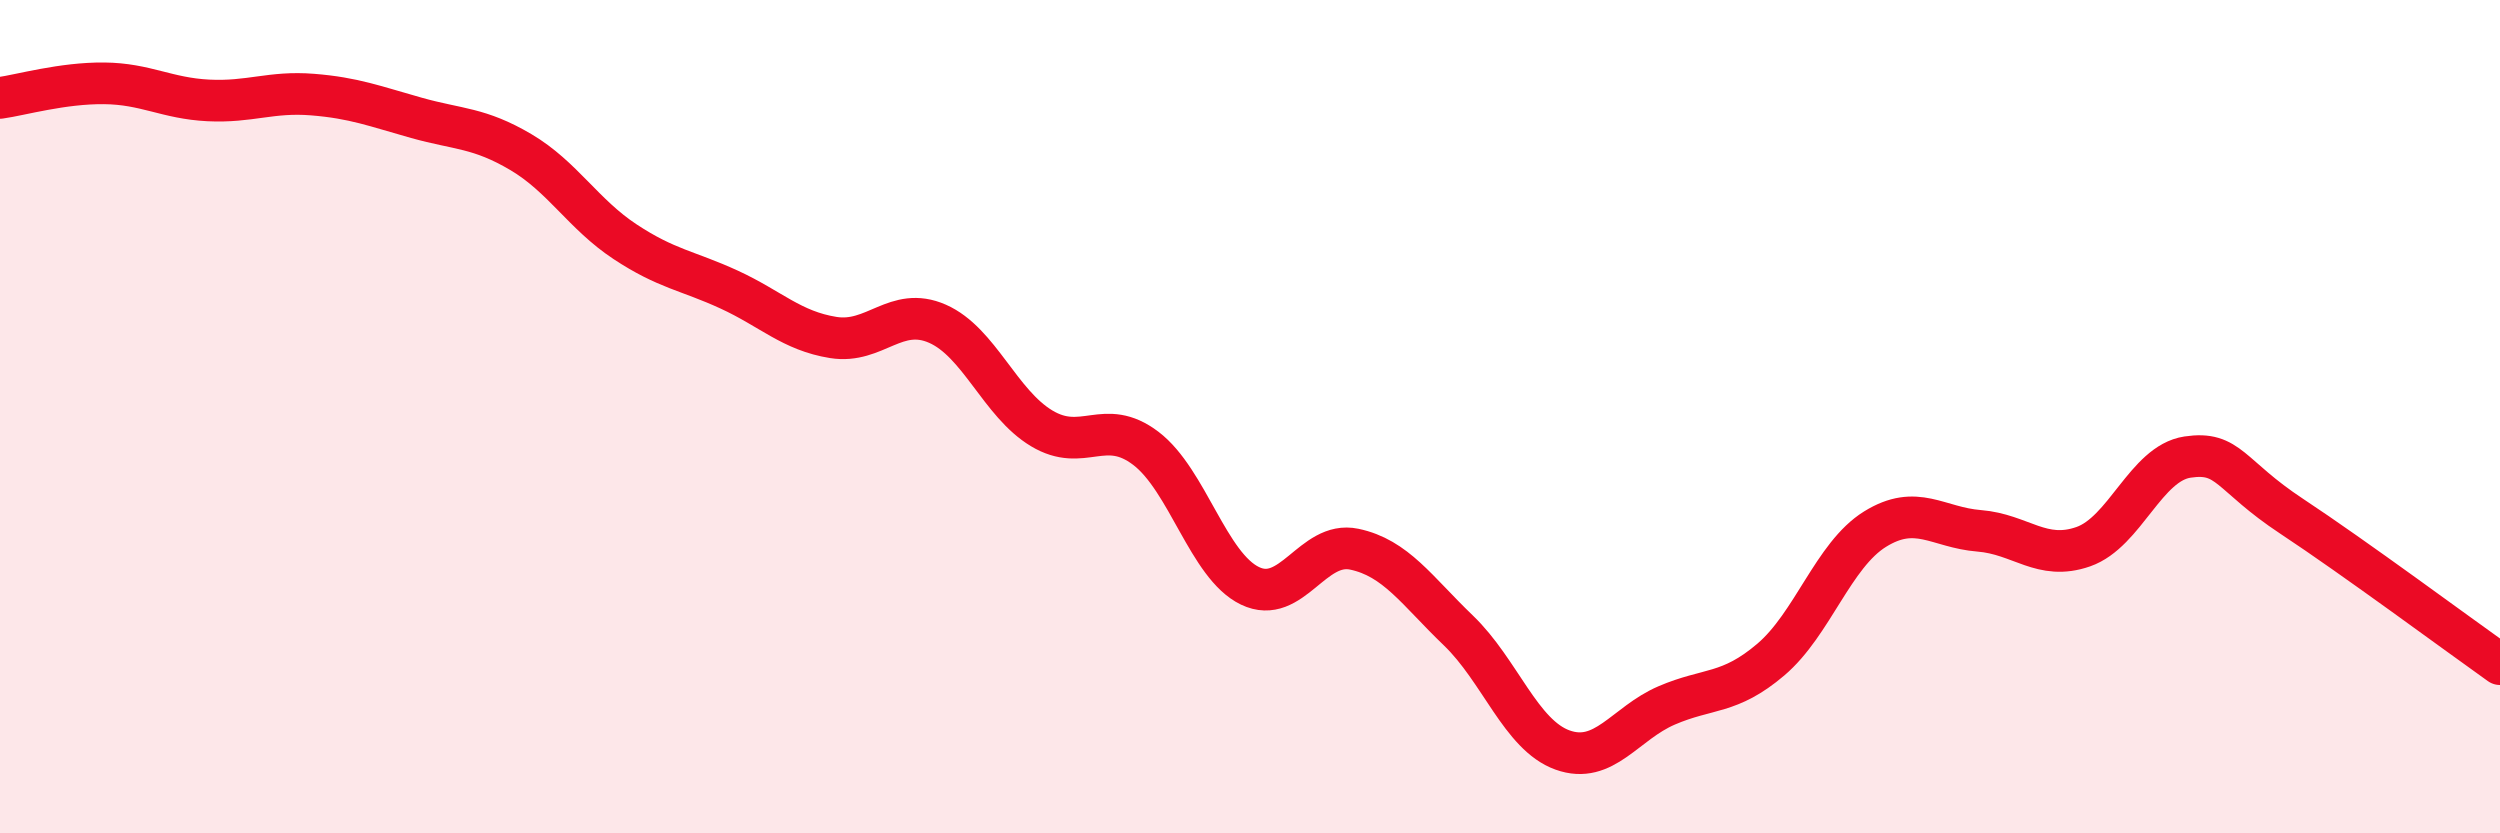
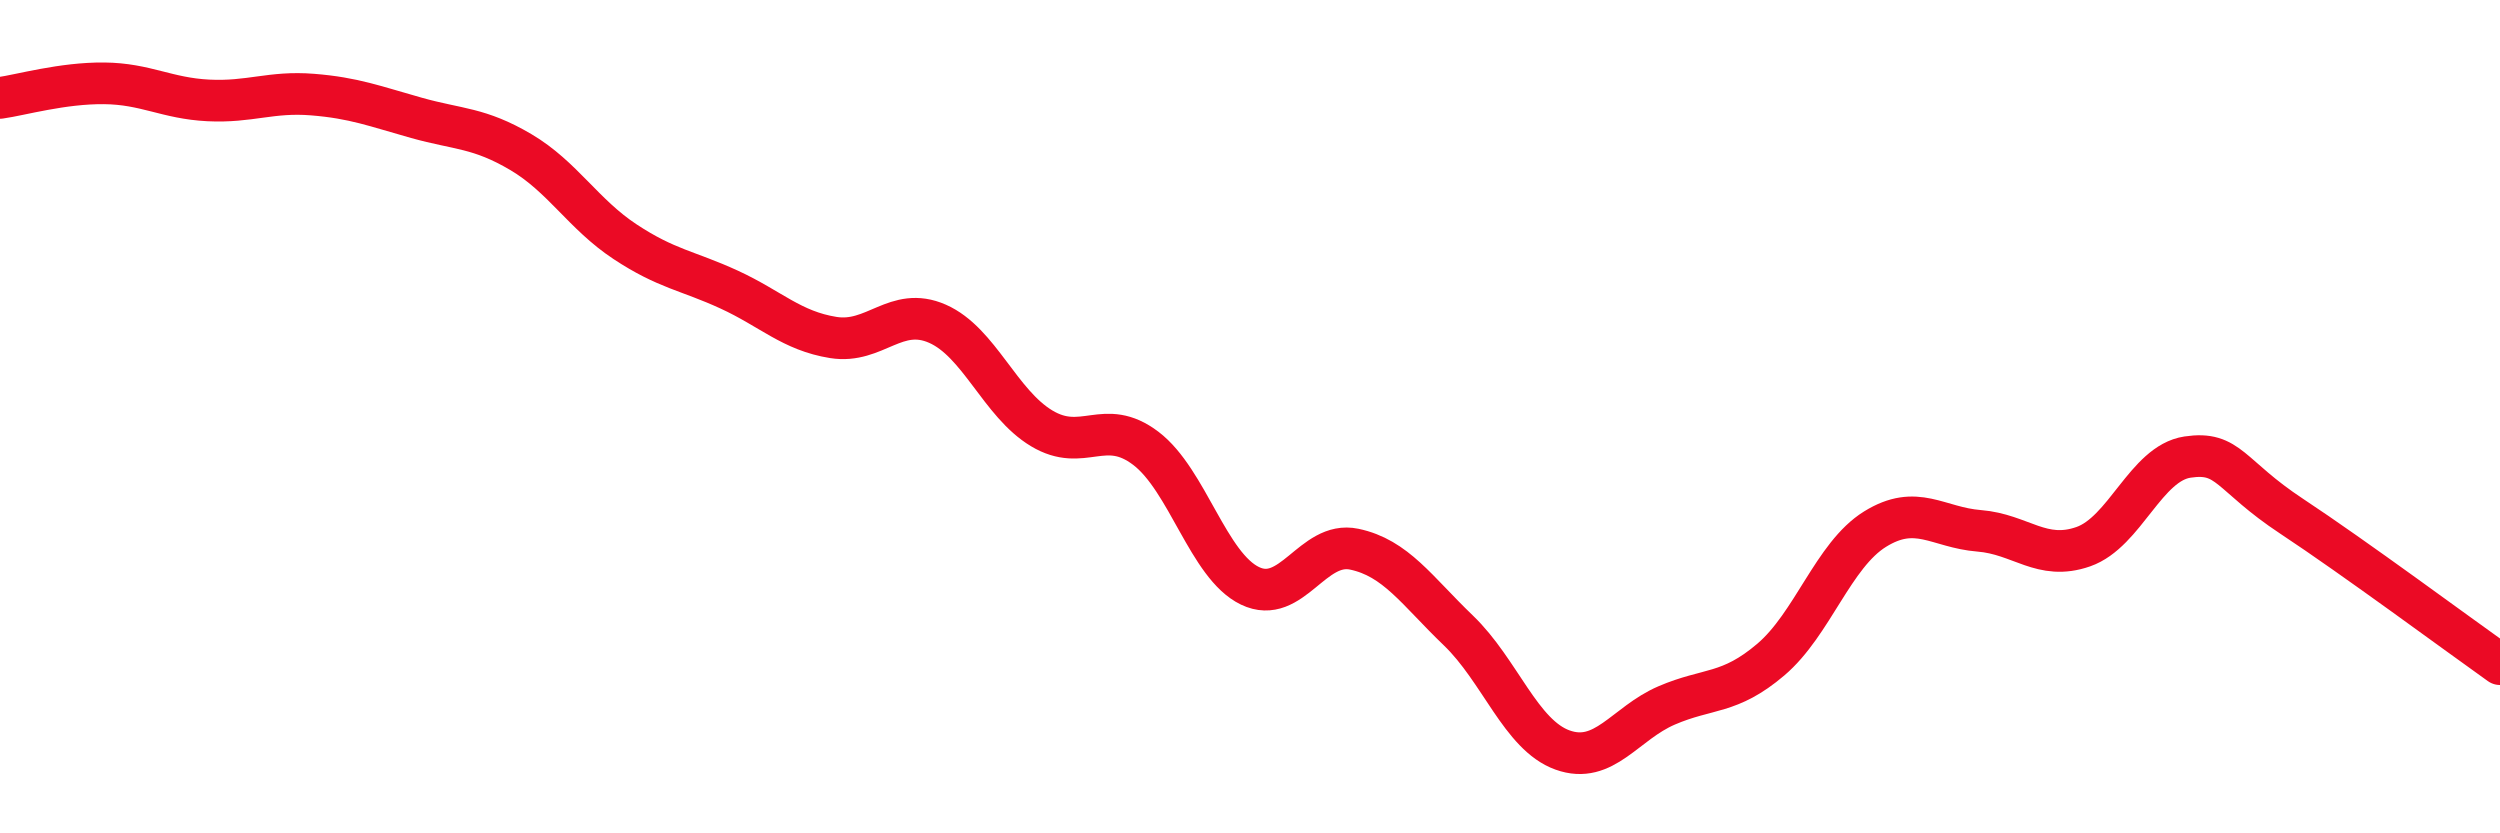
<svg xmlns="http://www.w3.org/2000/svg" width="60" height="20" viewBox="0 0 60 20">
-   <path d="M 0,2.35 C 0.5,2.28 1.5,1.99 2.5,2 C 3.5,2.01 4,2.36 5,2.41 C 6,2.46 6.5,2.19 7.5,2.27 C 8.5,2.35 9,2.55 10,2.83 C 11,3.11 11.5,3.06 12.5,3.65 C 13.5,4.24 14,5.14 15,5.8 C 16,6.46 16.5,6.49 17.5,6.95 C 18.5,7.41 19,7.94 20,8.1 C 21,8.26 21.5,7.33 22.5,7.77 C 23.5,8.21 24,9.68 25,10.28 C 26,10.88 26.5,10 27.5,10.76 C 28.5,11.52 29,13.58 30,14.06 C 31,14.54 31.5,12.97 32.5,13.18 C 33.5,13.39 34,14.17 35,15.13 C 36,16.09 36.5,17.64 37.5,18 C 38.5,18.36 39,17.36 40,16.93 C 41,16.5 41.5,16.68 42.5,15.83 C 43.5,14.98 44,13.32 45,12.7 C 46,12.08 46.5,12.66 47.5,12.74 C 48.5,12.82 49,13.47 50,13.12 C 51,12.77 51.5,11.12 52.5,10.97 C 53.5,10.82 53.5,11.4 55,12.39 C 56.5,13.38 59,15.23 60,15.94L60 20L0 20Z" fill="#EB0A25" opacity="0.1" stroke-linecap="round" stroke-linejoin="round" />
  <path d="M 0,2.35 C 0.5,2.28 1.5,1.99 2.5,2 C 3.5,2.01 4,2.36 5,2.41 C 6,2.46 6.5,2.19 7.5,2.27 C 8.5,2.35 9,2.55 10,2.83 C 11,3.11 11.5,3.06 12.5,3.65 C 13.5,4.24 14,5.14 15,5.8 C 16,6.46 16.5,6.49 17.5,6.95 C 18.5,7.41 19,7.94 20,8.1 C 21,8.26 21.5,7.33 22.5,7.77 C 23.5,8.21 24,9.68 25,10.28 C 26,10.88 26.5,10 27.5,10.76 C 28.5,11.52 29,13.58 30,14.06 C 31,14.54 31.5,12.97 32.5,13.18 C 33.5,13.39 34,14.17 35,15.13 C 36,16.09 36.5,17.64 37.5,18 C 38.5,18.36 39,17.36 40,16.93 C 41,16.5 41.5,16.68 42.5,15.83 C 43.5,14.98 44,13.32 45,12.7 C 46,12.08 46.5,12.66 47.5,12.74 C 48.5,12.82 49,13.47 50,13.12 C 51,12.77 51.5,11.12 52.5,10.97 C 53.5,10.82 53.5,11.4 55,12.39 C 56.5,13.38 59,15.23 60,15.94" stroke="#EB0A25" stroke-width="1" fill="none" stroke-linecap="round" stroke-linejoin="round" />
</svg>